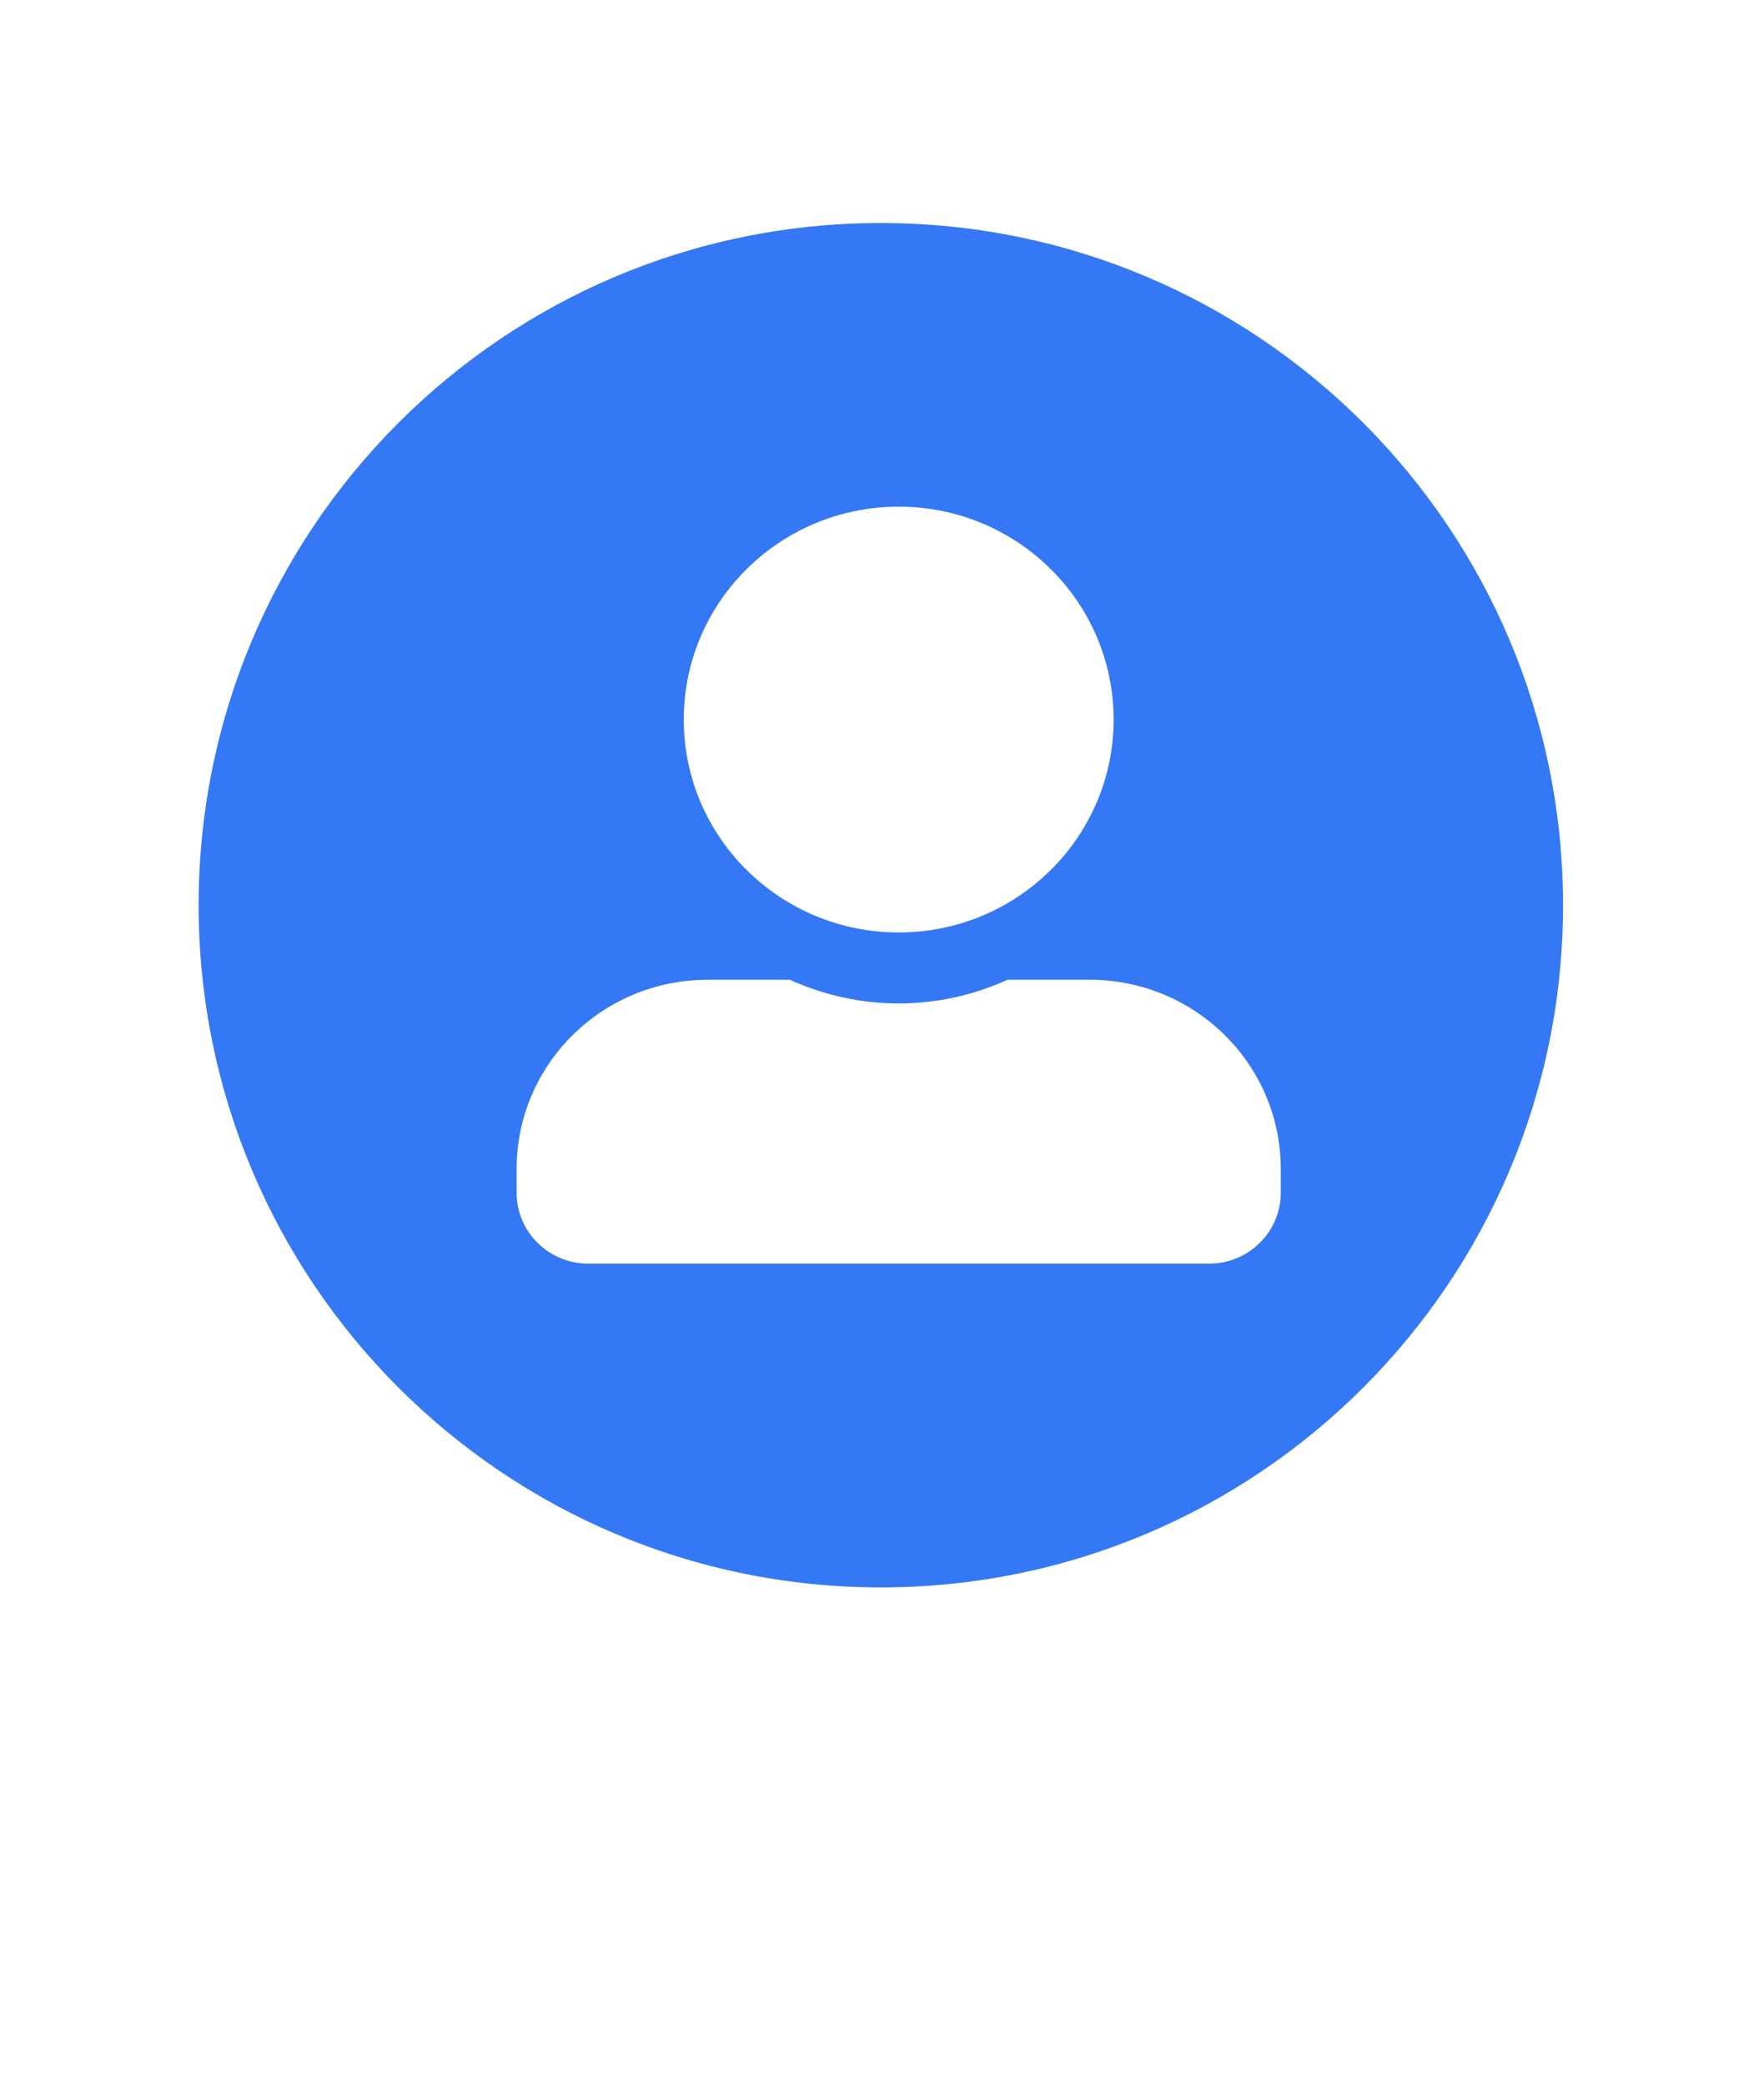
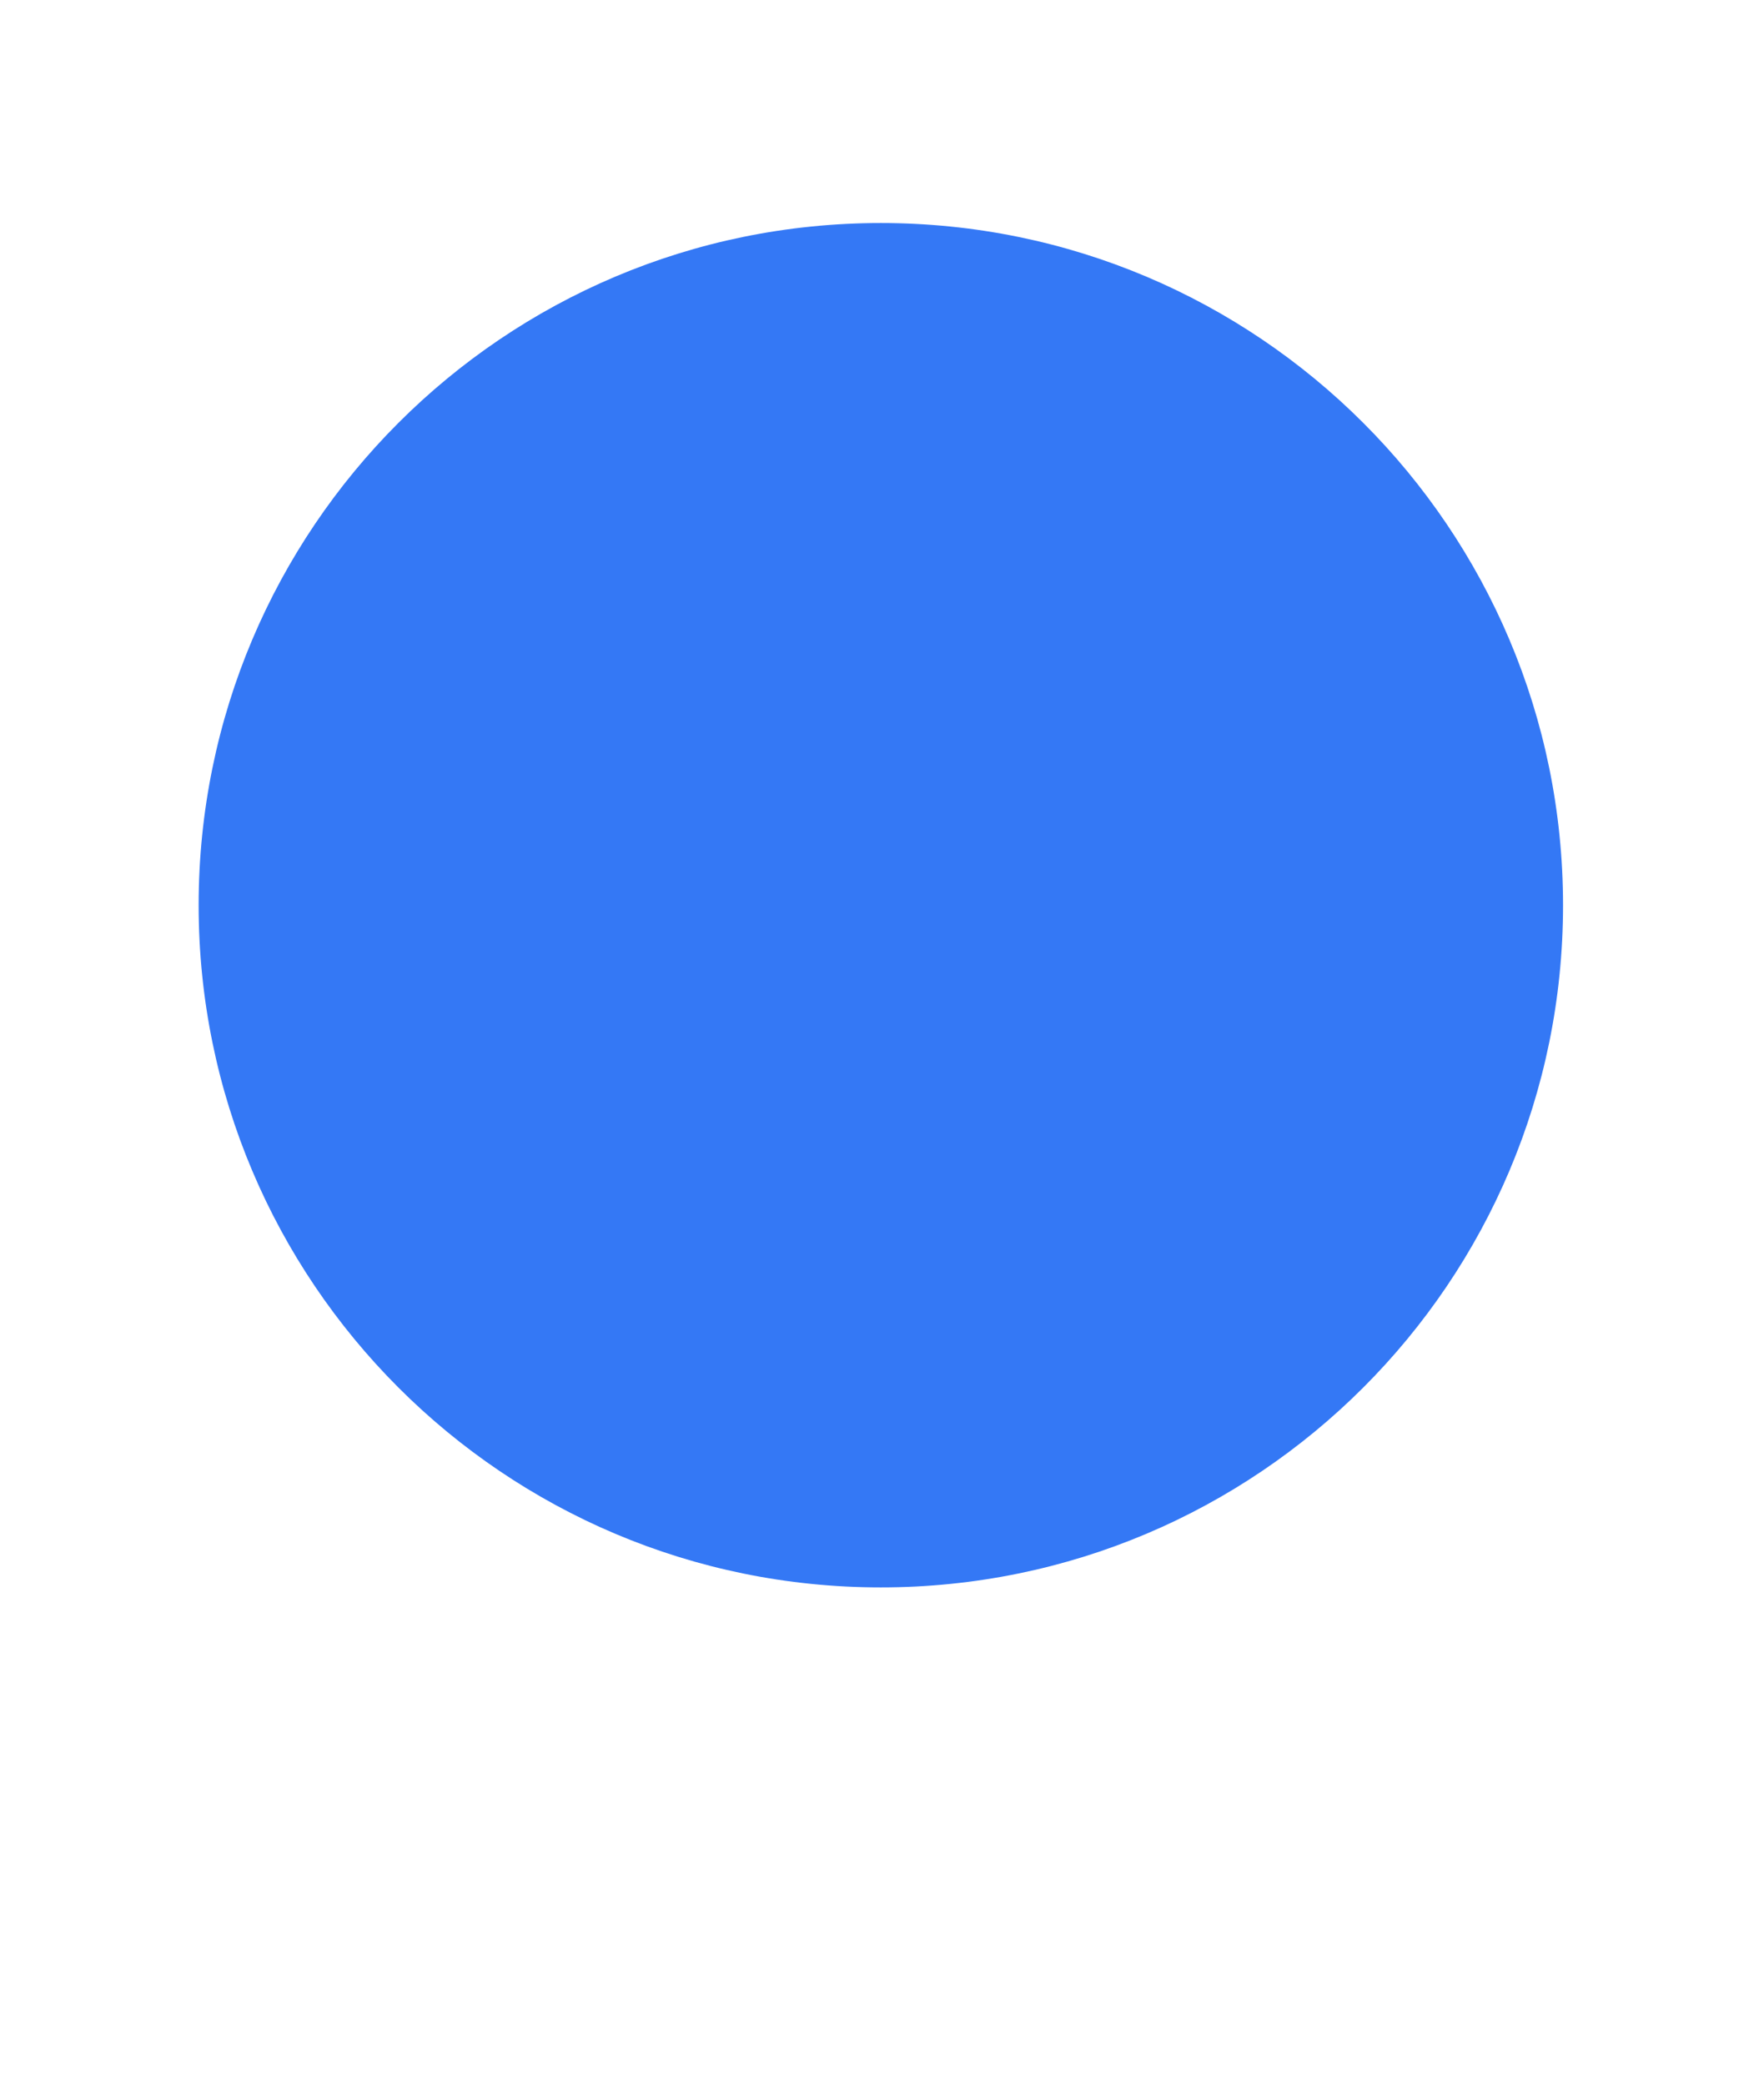
<svg xmlns="http://www.w3.org/2000/svg" width="247" height="292" viewBox="0 0 247 292" fill="none">
  <g filter="url(#filter0_d_2188_604)">
    <g filter="url(#filter1_d_2188_604)">
-       <path fill-rule="evenodd" clip-rule="evenodd" d="M123.337 4.754C188.507 4.754 241.337 57.584 241.337 122.754C241.337 172.722 210.279 215.435 166.415 232.644L130.058 282.339C129.3 283.379 128.294 284.228 127.124 284.814C125.954 285.4 124.655 285.706 123.337 285.706C122.019 285.706 120.72 285.4 119.55 284.814C118.381 284.228 117.374 283.379 116.616 282.339L80.26 232.644C36.395 215.435 5.337 172.722 5.337 122.754C5.337 57.584 58.168 4.754 123.337 4.754Z" fill="white" />
-     </g>
+       </g>
    <path d="M218.861 122.754C218.861 69.998 176.094 27.23 123.337 27.23C70.581 27.23 27.813 69.998 27.813 122.754C27.813 175.51 70.581 218.278 123.337 218.278C176.094 218.278 218.861 175.51 218.861 122.754Z" fill="#3478F5" />
    <g clip-path="url(#clip0_2188_604)">
-       <path d="M125.837 126.569C142.451 126.569 155.931 113.216 155.931 96.757C155.931 80.298 142.451 66.945 125.837 66.945C109.223 66.945 95.743 80.298 95.743 96.757C95.743 113.216 109.223 126.569 125.837 126.569ZM152.587 133.194H141.072C136.433 135.306 131.271 136.507 125.837 136.507C120.404 136.507 115.263 135.306 110.602 133.194H99.087C84.312 133.194 72.337 145.057 72.337 159.694V163.007C72.337 168.493 76.83 172.944 82.368 172.944H169.306C174.844 172.944 179.337 168.493 179.337 163.007V159.694C179.337 145.057 167.362 133.194 152.587 133.194Z" fill="white" />
-     </g>
+       </g>
  </g>
  <defs>
    <filter id="filter0_d_2188_604" x="5.337" y="4.754" width="236" height="284.952" filterUnits="userSpaceOnUse" color-interpolation-filters="sRGB">
      <feFlood flood-opacity="0" result="BackgroundImageFix" />
      <feColorMatrix in="SourceAlpha" type="matrix" values="0 0 0 0 0 0 0 0 0 0 0 0 0 0 0 0 0 0 127 0" result="hardAlpha" />
      <feOffset dy="4" />
      <feComposite in2="hardAlpha" operator="out" />
      <feColorMatrix type="matrix" values="0 0 0 0 0 0 0 0 0 0 0 0 0 0 0 0 0 0 0.25 0" />
      <feBlend mode="normal" in2="BackgroundImageFix" result="effect1_dropShadow_2188_604" />
      <feBlend mode="normal" in="SourceGraphic" in2="effect1_dropShadow_2188_604" result="shape" />
    </filter>
    <filter id="filter1_d_2188_604" x="0.337" y="0.754" width="246" height="290.952" filterUnits="userSpaceOnUse" color-interpolation-filters="sRGB">
      <feFlood flood-opacity="0" result="BackgroundImageFix" />
      <feColorMatrix in="SourceAlpha" type="matrix" values="0 0 0 0 0 0 0 0 0 0 0 0 0 0 0 0 0 0 127 0" result="hardAlpha" />
      <feOffset dy="1" />
      <feGaussianBlur stdDeviation="2.5" />
      <feComposite in2="hardAlpha" operator="out" />
      <feColorMatrix type="matrix" values="0 0 0 0 0 0 0 0 0 0 0 0 0 0 0 0 0 0 0.1 0" />
      <feBlend mode="normal" in2="BackgroundImageFix" result="effect1_dropShadow_2188_604" />
      <feBlend mode="normal" in="SourceGraphic" in2="effect1_dropShadow_2188_604" result="shape" />
    </filter>
    <clipPath id="clip0_2188_604">
-       <rect width="107" height="106" fill="white" transform="translate(72.337 66.945)" />
-     </clipPath>
+       </clipPath>
  </defs>
</svg>